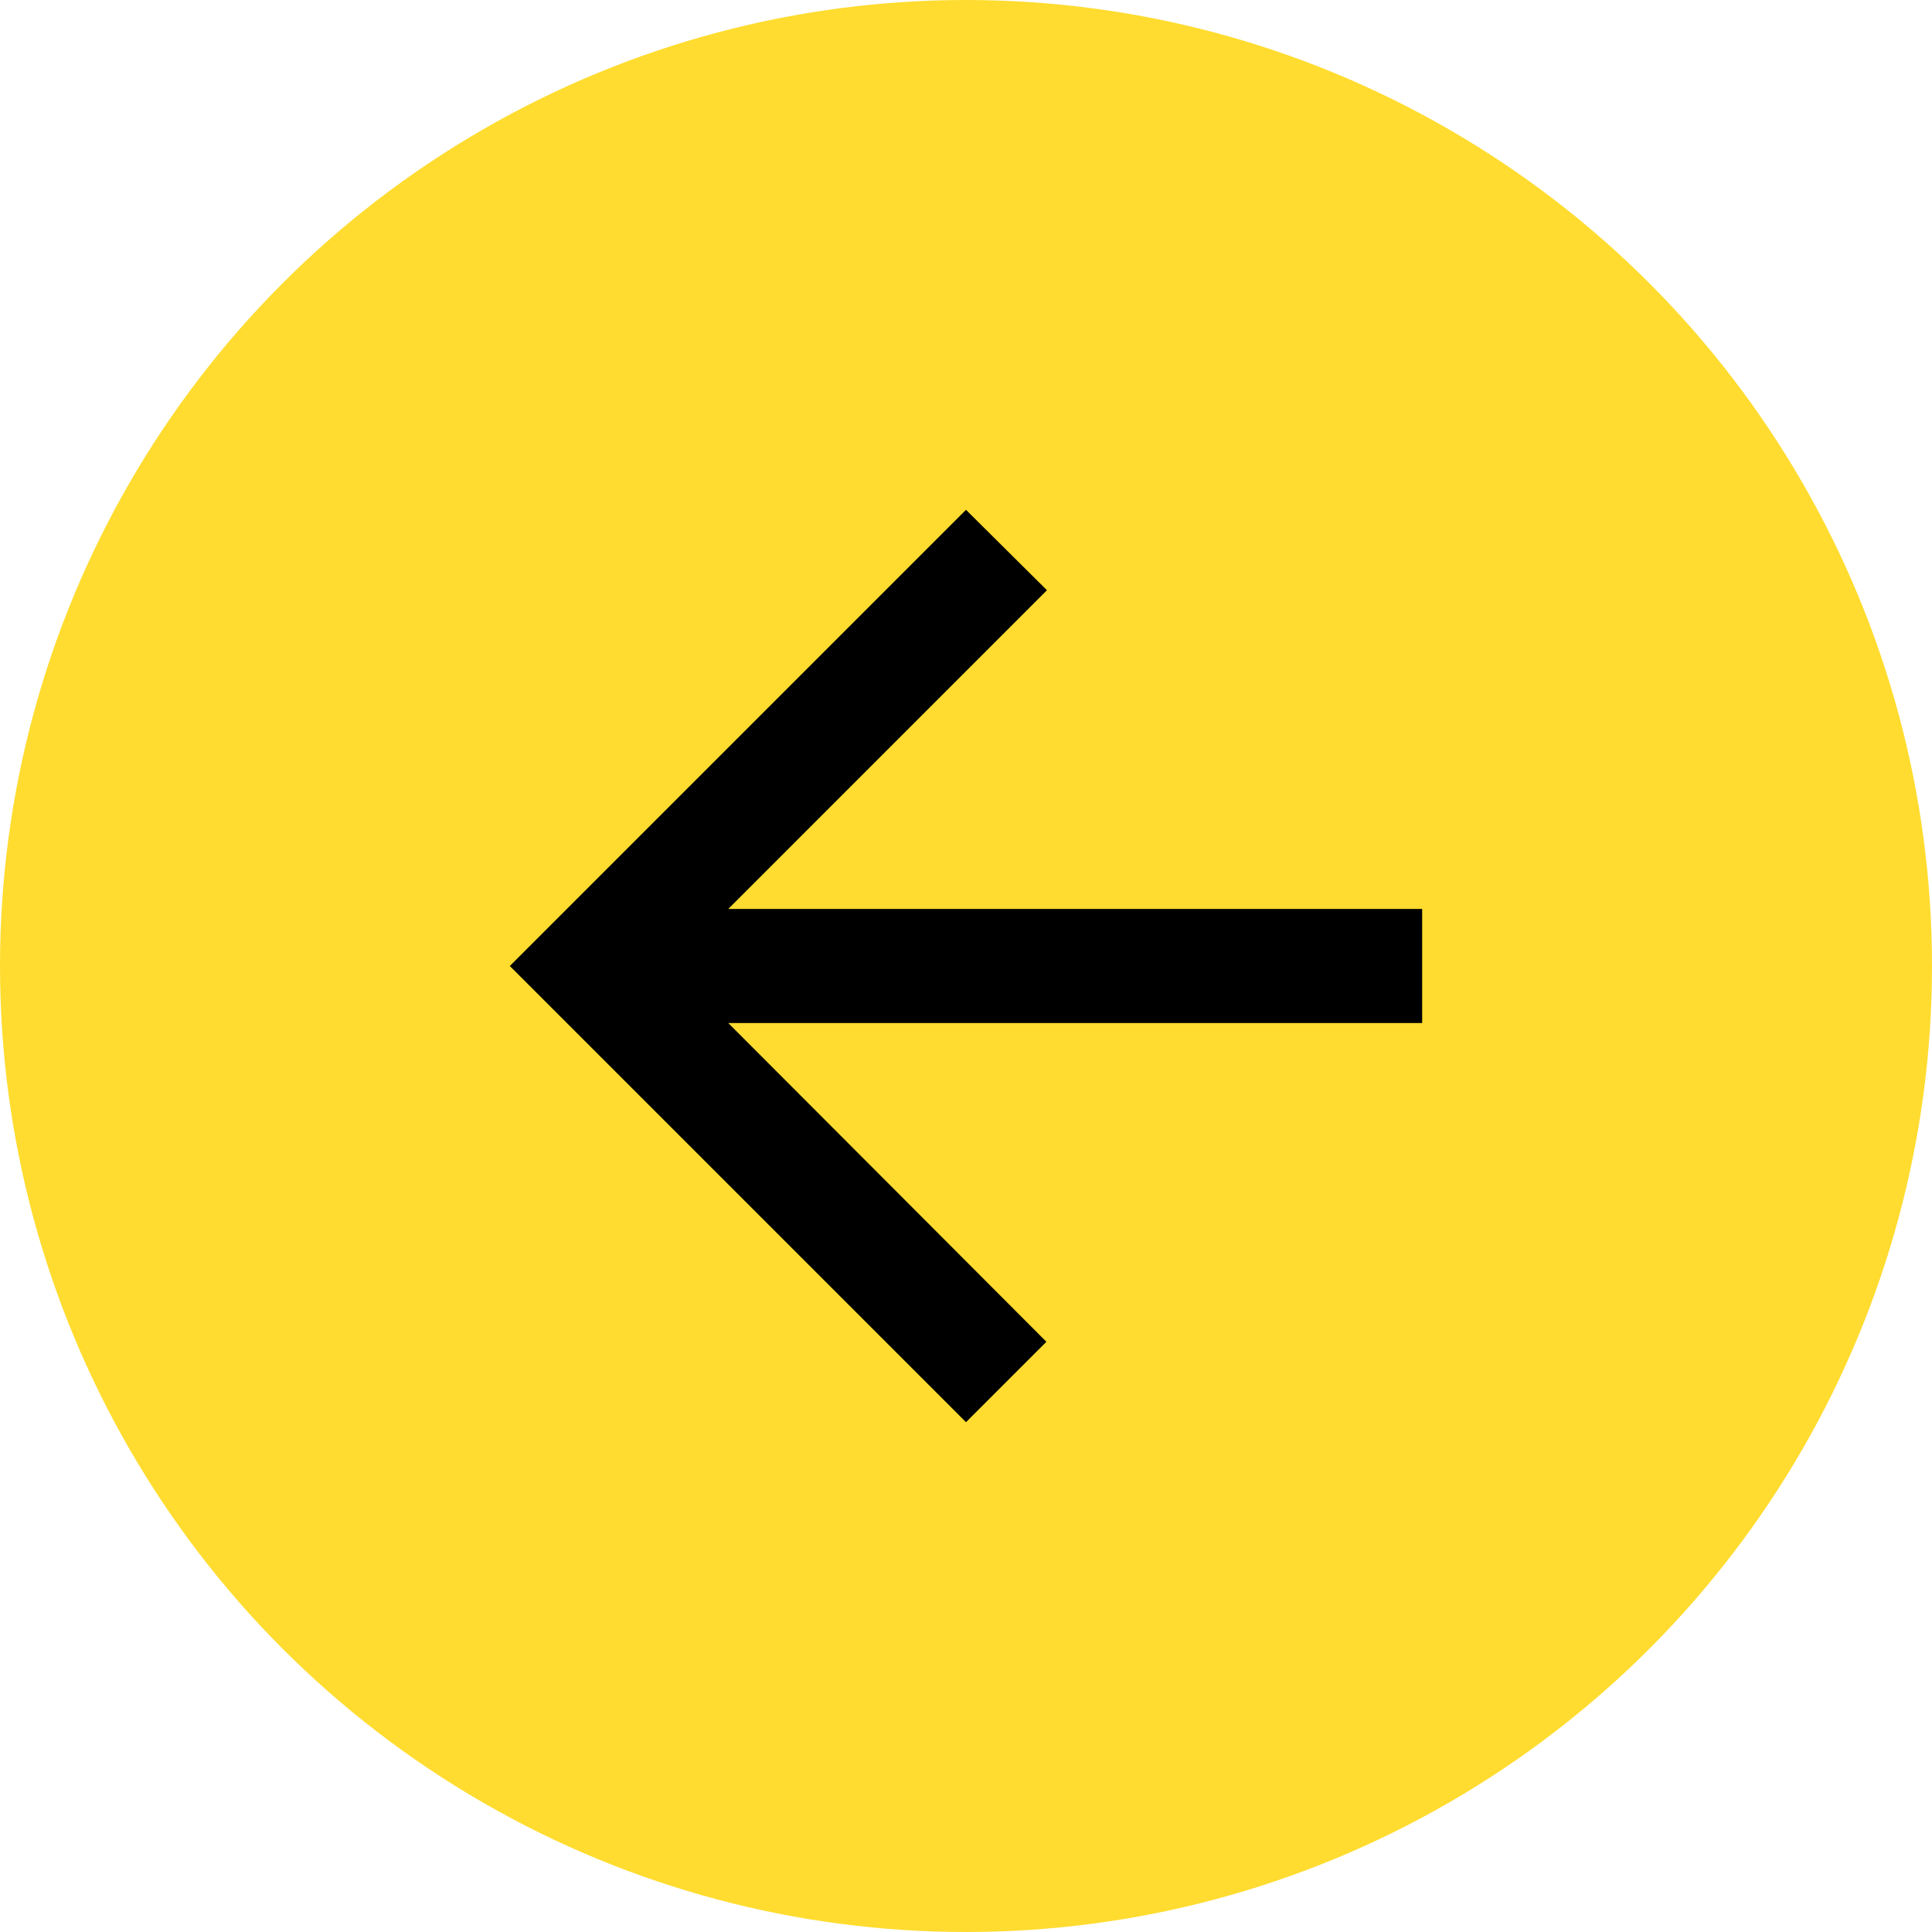
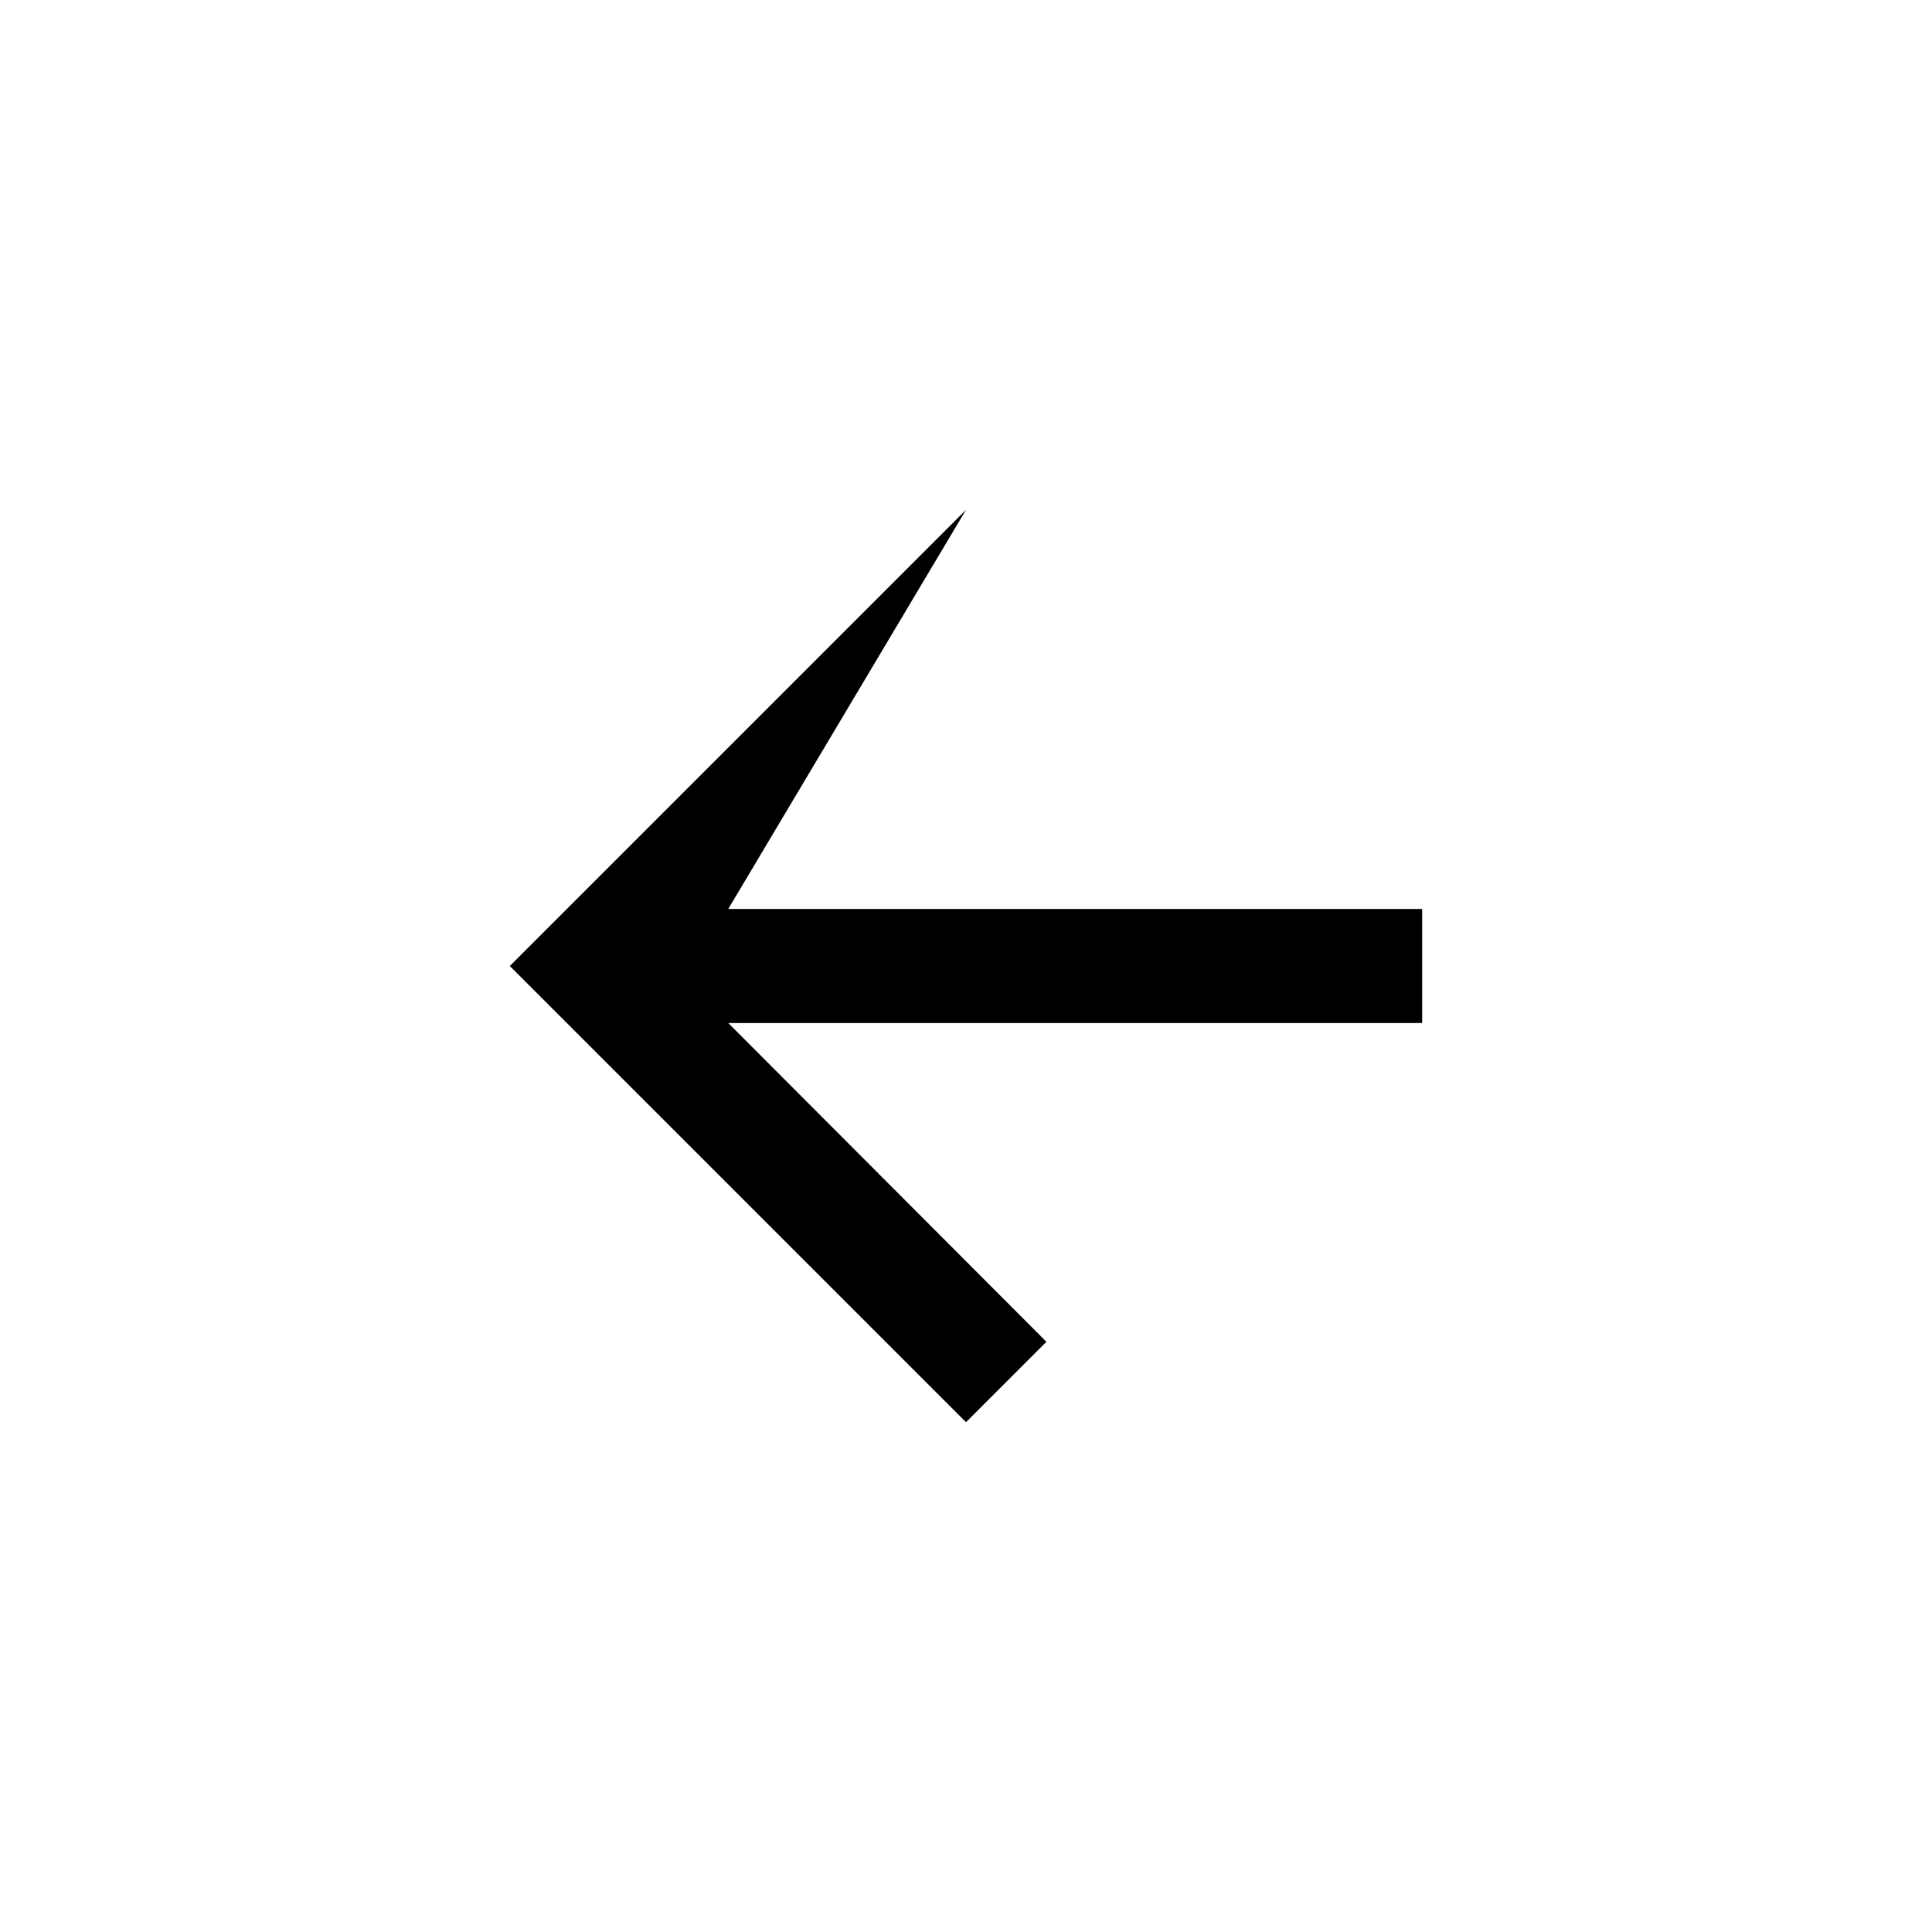
<svg xmlns="http://www.w3.org/2000/svg" width="72" height="72" fill="none">
-   <circle cx="36" cy="36" r="36" fill="#FFDC2F" />
-   <path d="M53 33.875H27.139l11.878-11.879L36 19 19 36l17 17 2.996-2.996L27.14 38.125H53v-4.25z" fill="#000" />
+   <path d="M53 33.875H27.139L36 19 19 36l17 17 2.996-2.996L27.14 38.125H53v-4.25z" fill="#000" />
</svg>